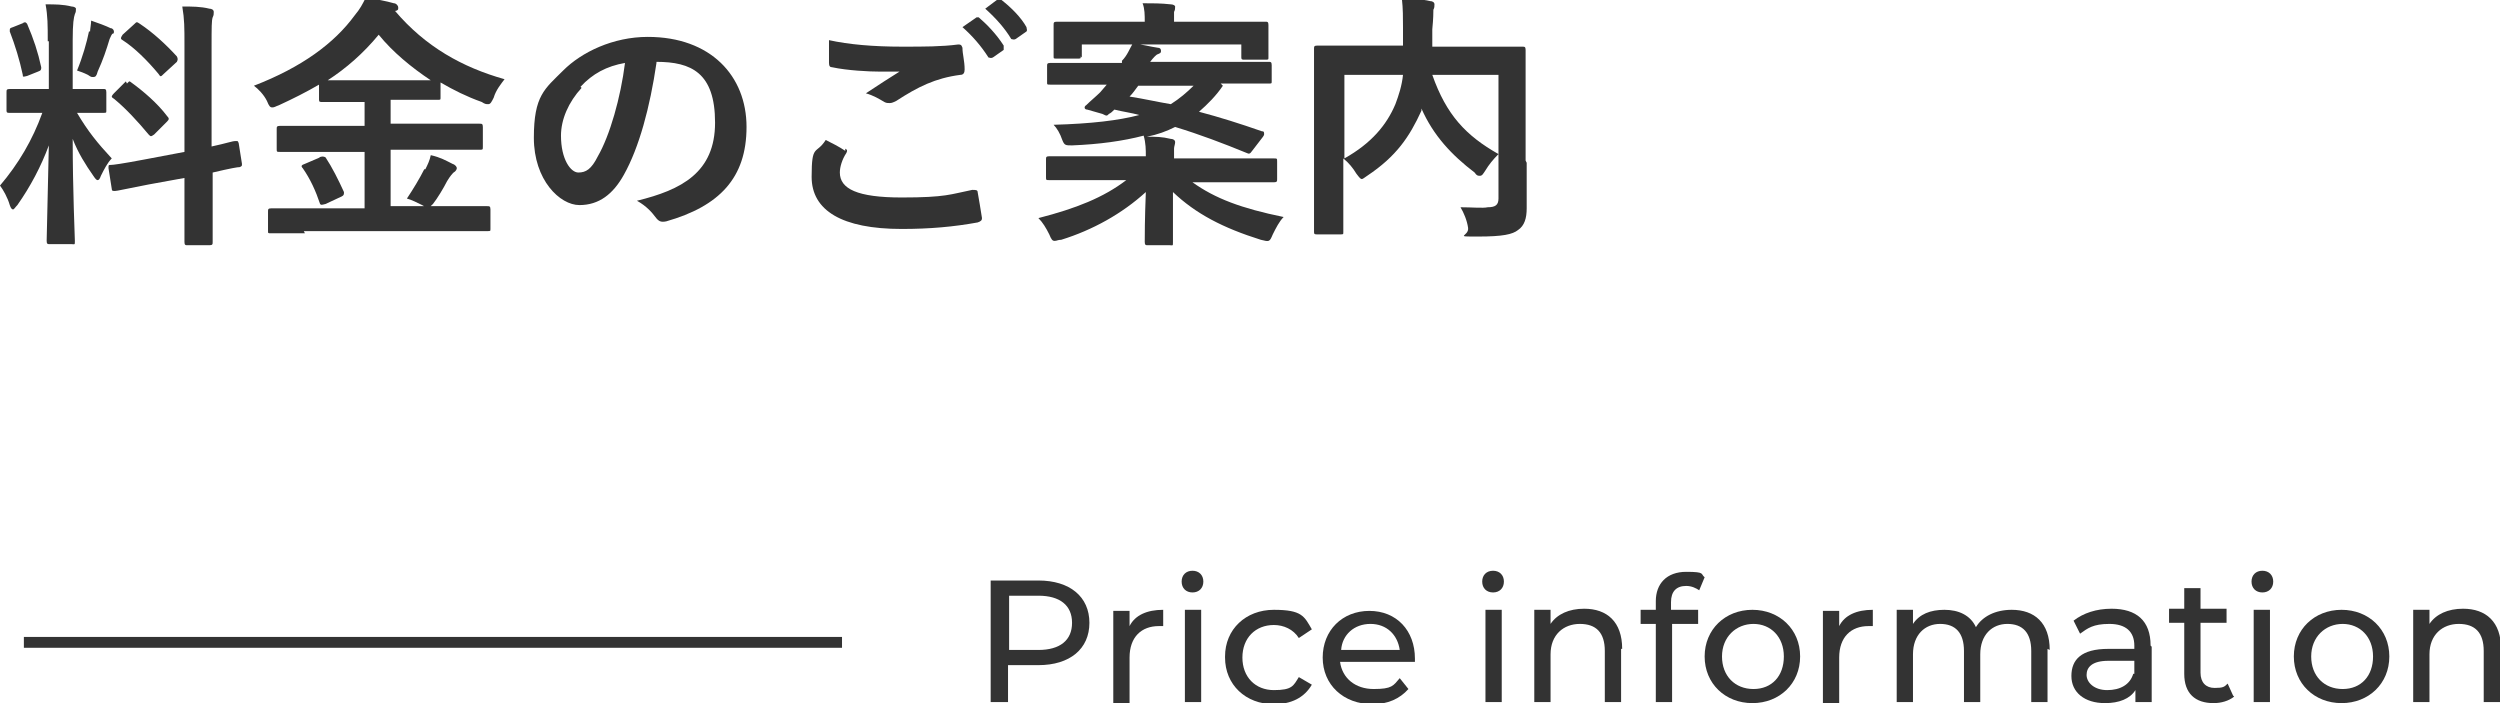
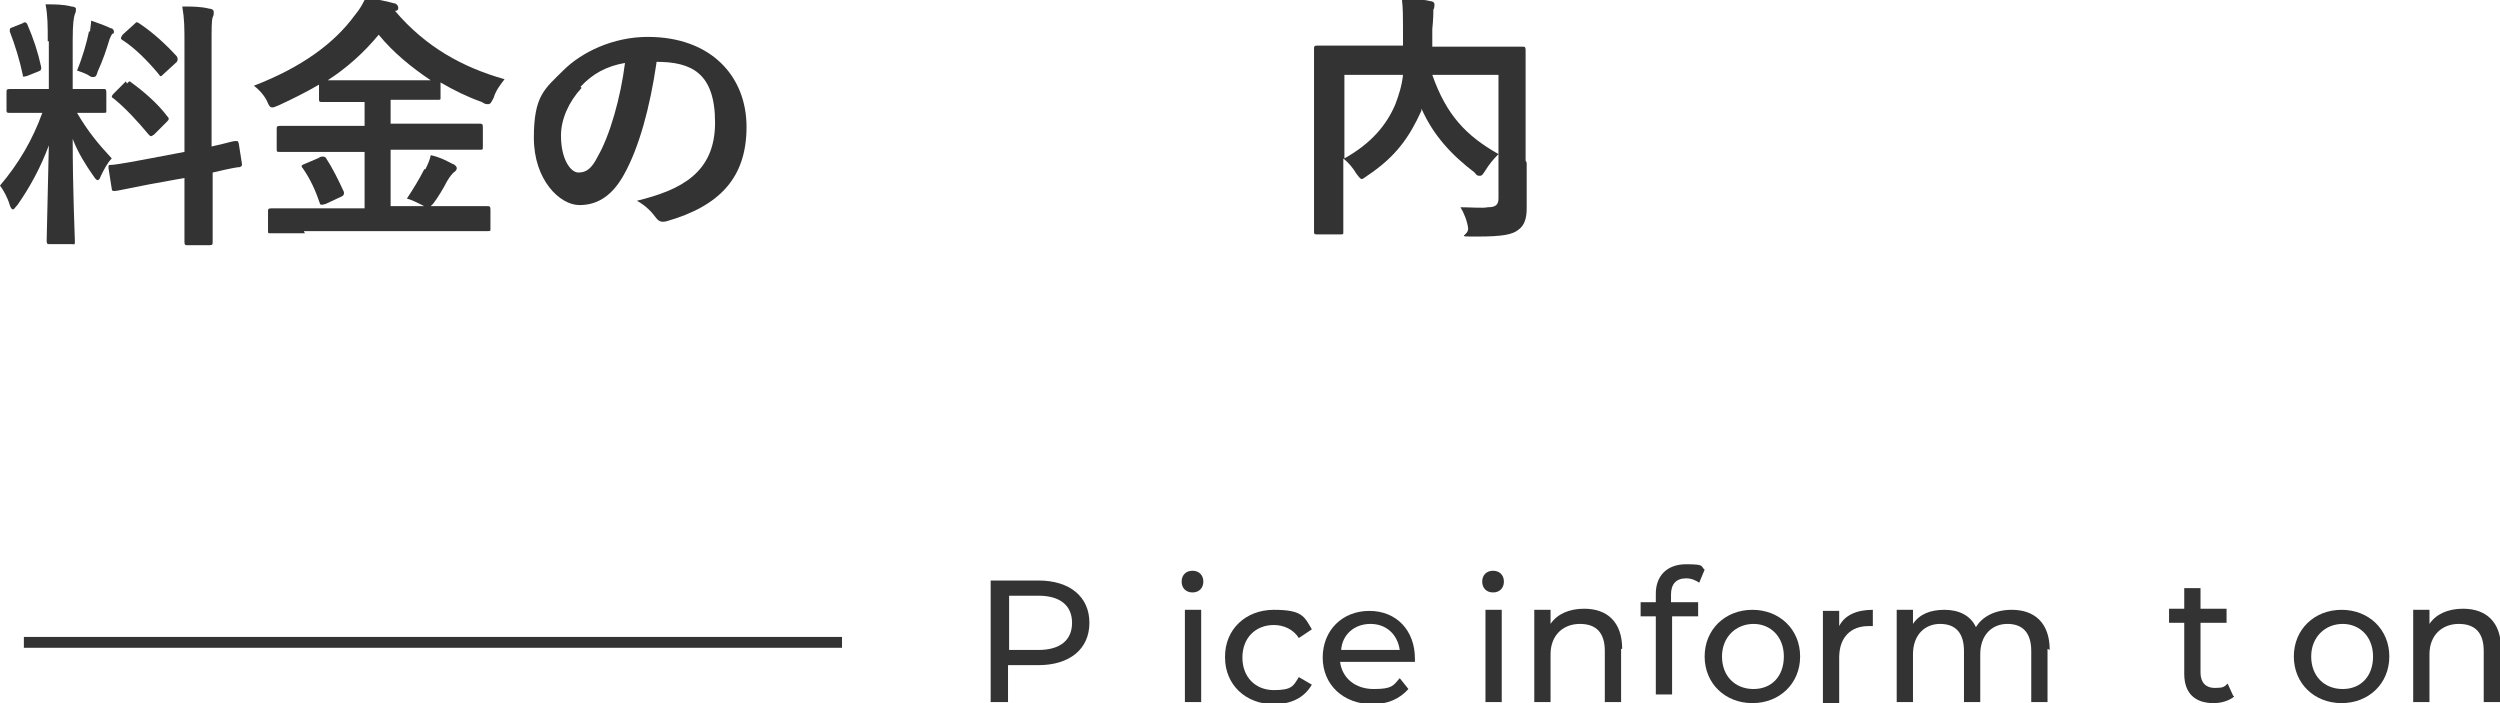
<svg xmlns="http://www.w3.org/2000/svg" id="_レイヤー_1" data-name="レイヤー 1" width="230.4" height="64.8" version="1.1" viewBox="0 0 230.4 64.8">
  <defs>
    <style>
      .cls-1 {
        fill: #333;
        stroke-width: 0px;
      }

      .cls-2 {
        fill: none;
        stroke: #333;
        stroke-miterlimit: 10;
      }
    </style>
  </defs>
  <g>
    <path class="cls-1" d="M4.4,3.8c0-1.5,0-2.3-.2-3.4.9,0,1.6,0,2.4.2.2,0,.4.1.4.2,0,.2,0,.3-.1.5-.1.3-.2.8-.2,2.4v4.5h.2c1.8,0,2.4,0,2.6,0,.2,0,.3,0,.3.3v1.7c0,.2,0,.2-.3.2s-.7,0-2.4,0c1,1.7,1.9,2.8,3.2,4.2-.4.4-.7,1-1,1.6-.1.3-.2.4-.3.4s-.2-.1-.4-.4c-.7-1-1.4-2.1-1.9-3.4,0,4.8.2,9,.2,9.4s0,.3-.3.3h-2c-.2,0-.3,0-.3-.3,0-.4.1-4.3.2-8.8-.7,1.9-1.7,3.8-2.9,5.5-.2.2-.3.4-.4.4s-.2-.1-.3-.4c-.2-.7-.6-1.4-.9-1.8,1.7-2,3-4.2,3.9-6.7h-.4c-1.9,0-2.5,0-2.6,0-.2,0-.3,0-.3-.2v-1.7c0-.2,0-.3.3-.3s.7,0,2.6,0h1V3.8ZM2.1,2.1c.3-.1.3,0,.4.1.6,1.4,1,2.6,1.3,4,0,.2,0,.3-.3.4l-1,.4c-.4.1-.4.1-.4-.1-.3-1.4-.7-2.7-1.2-4,0-.3,0-.3.3-.4l1-.4ZM8.3,2.9c0-.2.1-.7.1-1,.6.2,1.4.5,1.8.7.2,0,.3.2.3.3s0,.2-.1.2c-.1,0-.2.3-.3.5-.3,1-.6,1.9-1.1,3-.1.4-.2.5-.4.5s-.2,0-.5-.2c-.4-.2-.7-.3-1-.4.5-1.2.9-2.6,1.1-3.6ZM17,13.8V4.2c0-1.7,0-2.4-.2-3.6.9,0,1.7,0,2.5.2.2,0,.4.1.4.3s0,.3-.1.5c-.1.3-.1.9-.1,2.7v9.2c1.4-.3,1.9-.5,2.2-.5s.2,0,.3.2l.3,1.9c0,.2,0,.2-.2.3-.2,0-.8.1-2.5.5v2.2c0,2.7,0,4,0,4.2,0,.2,0,.3-.3.3h-2c-.2,0-.3,0-.3-.3s0-1.5,0-4.1v-1.8l-3.3.6c-2.1.4-2.9.6-3.1.6-.2,0-.3,0-.3-.2l-.3-1.9c0-.3,0-.3.2-.3s1-.1,3.1-.5l3.7-.7ZM11.7,7.7c.1-.1.2-.2.2-.2,0,0,.1,0,.2.1,1.1.8,2.4,1.9,3.3,3.1.2.2.2.3,0,.5l-1.2,1.2c-.3.2-.3.2-.5,0-1-1.2-2.1-2.4-3.2-3.3,0,0-.2-.1-.2-.2,0,0,0-.1.2-.3l1.1-1.1ZM12.4,2.2c.2-.2.2-.2.5,0,1.2.8,2.4,1.9,3.4,3,.1.2.1.3,0,.5l-1.2,1.1c-.3.3-.3.3-.5,0-1-1.2-2.2-2.4-3.3-3.1-.2-.1-.2-.2,0-.5l1.1-1Z" />
    <path class="cls-1" d="M28.1,21.5c-2.2,0-2.9,0-3.1,0-.3,0-.3,0-.3-.2v-1.8c0-.2,0-.3.3-.3s.9,0,3.1,0h5.5v-5.2h-4.6c-2.3,0-3.1,0-3.2,0-.3,0-.3,0-.3-.3v-1.8c0-.2,0-.3.3-.3s.9,0,3.2,0h4.6v-2.2h-.9c-2.1,0-2.8,0-3,0-.2,0-.3,0-.3-.2v-1.4c-1.2.7-2.4,1.3-3.7,1.9-.3.1-.4.2-.6.2s-.3-.1-.5-.6c-.3-.6-.8-1.1-1.2-1.4,4.4-1.7,7.4-3.9,9.3-6.5.5-.6.7-1,1-1.6.9.1,1.9.3,2.6.5.2,0,.4.2.4.4s0,.2-.2.3c0,0,0,0-.1,0,2.8,3.3,6.2,5.2,10.1,6.3-.3.4-.8,1-1,1.7-.2.4-.3.6-.5.6s-.3,0-.6-.2c-1.4-.5-2.6-1.1-3.8-1.8v1.4c0,.2,0,.2-.3.2s-.9,0-3,0h-1.3v2.2h5c2.3,0,3.1,0,3.2,0,.2,0,.3,0,.3.3v1.8c0,.3,0,.3-.3.3s-.9,0-3.2,0h-5v5.2h5.8c2.2,0,3,0,3.1,0,.2,0,.3,0,.3.3v1.8c0,.2,0,.2-.3.2s-.9,0-3.1,0h-13.8ZM29.4,14.5c.3-.1.4-.1.6,0,.6.9,1.2,2.1,1.7,3.2,0,.2,0,.3-.2.4l-1.5.7c-.4.1-.4.1-.5,0-.4-1.2-.9-2.3-1.6-3.3-.2-.2-.1-.3.2-.4l1.4-.6ZM37.4,7.4c1.2,0,1.9,0,2.3,0-1.8-1.2-3.5-2.6-4.8-4.2-1.4,1.7-3,3.1-4.7,4.2.5,0,1.2,0,2.3,0h4.8ZM39.2,15.6c.2-.4.4-.8.5-1.3.9.2,1.4.5,2,.8.3.1.4.3.4.4s-.1.3-.3.4c-.1.1-.3.3-.6.8-.3.6-.9,1.6-1.3,2.1-.2.2-.3.3-.4.3s-.3,0-.6-.2c-.4-.2-1-.5-1.4-.6.6-.9,1.2-1.9,1.6-2.7Z" />
    <path class="cls-1" d="M60.5,5.8c-.6,4.1-1.6,7.8-3,10.3-1,1.8-2.3,2.8-4.1,2.8s-4.2-2.3-4.2-6.2,1-4.5,2.7-6.2,4.6-3.1,7.8-3.1c5.8,0,9.1,3.6,9.1,8.3s-2.5,7.3-7.4,8.7c-.5.1-.7,0-1-.4-.3-.4-.8-1-1.7-1.5,4.1-1,7.2-2.6,7.2-7.2s-2.2-5.6-5.4-5.6h0ZM53.6,8.1c-1.2,1.3-1.9,2.9-1.9,4.4,0,2.2.9,3.4,1.6,3.4s1.2-.3,1.8-1.5c1.1-1.9,2.1-5.4,2.5-8.6-1.7.3-3,1-4.1,2.2Z" />
-     <path class="cls-1" d="M77.9,13.7c.2.1.2.2.1.4-.4.6-.6,1.3-.6,1.8,0,1.5,1.6,2.3,5.7,2.3s4.5-.3,6.5-.7c.3,0,.5,0,.5.2.1.5.3,1.8.4,2.4,0,.2-.1.3-.4.4-2.2.4-4.4.6-7,.6-5.5,0-8.3-1.7-8.3-4.8s.4-2,1.3-3.4c.6.3,1.2.6,1.8,1ZM83.3,4.3c1.8,0,3.5,0,5-.2.2,0,.3,0,.4.3,0,.6.2,1.2.2,2,0,.3-.1.5-.4.5-2.3.3-3.9,1.1-5.9,2.4-.2.1-.4.2-.6.2s-.3,0-.5-.1c-.5-.3-1-.6-1.7-.8,1.2-.8,2.3-1.5,3.1-2-.5,0-1.3,0-1.8,0-1,0-3-.1-4.4-.4-.2,0-.3-.1-.3-.4,0-.6,0-1.3,0-2.1,1.8.4,4.1.6,6.7.6ZM89.8,1.6c.1,0,.2,0,.4,0,.7.6,1.6,1.5,2.3,2.6,0,.1,0,.3,0,.4l-1,.7c-.2.1-.3,0-.4,0-.7-1.1-1.5-2-2.4-2.8l1.3-.9ZM91.9,0c.1,0,.2,0,.4,0,.9.7,1.8,1.6,2.3,2.5,0,.1.1.3,0,.4l-1,.7c-.2.1-.3,0-.4,0-.6-1-1.4-1.9-2.4-2.8l1.2-.9Z" />
-     <path class="cls-1" d="M112.7,7.9c-.6.9-1.4,1.7-2.2,2.4,1.9.5,3.8,1.1,5.8,1.8.1,0,.2,0,.2.2s0,.1-.1.3l-1,1.3c-.2.3-.3.3-.5.2-2.2-.9-4.3-1.7-6.6-2.4-.8.4-1.6.7-2.6.9.8,0,1.4,0,2.2.2.2,0,.4.1.4.3,0,.2-.1.4-.1.6,0,.2,0,.5,0,.9h6.2c2.1,0,2.9,0,3,0,.3,0,.3,0,.3.3v1.6c0,.2,0,.3-.3.3s-.9,0-3,0h-4.5c2.1,1.5,4.5,2.4,8.4,3.2-.4.4-.7,1-1,1.6-.3.7-.3.7-1.1.5-3.5-1.1-6-2.4-8.1-4.4,0,2.4,0,4.2,0,4.6s0,.3-.3.3h-2c-.2,0-.3,0-.3-.3,0-.5,0-2.1.1-4.6-2.2,2-4.9,3.5-7.8,4.4-.3,0-.4.1-.6.1-.2,0-.3-.1-.5-.6-.3-.6-.6-1.1-1-1.5,3.5-.9,6-1.9,8.1-3.5h-4.1c-2.1,0-2.9,0-3,0-.3,0-.3,0-.3-.3v-1.6c0-.2,0-.3.3-.3s.9,0,3,0h5.9c0-.6,0-1.2-.2-1.9-1.9.5-4.1.8-6.6.9-.6,0-.7,0-.9-.5-.2-.6-.5-1.1-.8-1.4,3.5-.1,6-.4,7.9-.9-.7-.2-1.5-.3-2.3-.5-.2.2-.3.3-.5.4-.2.2-.2.2-.6,0l-1.4-.4c-.3,0-.3-.3-.1-.4.4-.4.9-.8,1.3-1.2l.6-.7h-2.1c-2.2,0-2.9,0-3.1,0-.3,0-.3,0-.3-.2v-1.5c0-.2,0-.3.3-.3s.9,0,3.1,0h3.5v-.2c.5-.5.7-1.1,1-1.6.9.1,1.6.3,2.3.4.2,0,.3.1.3.3s-.1.2-.3.3c-.1,0-.4.3-.7.7h7.8c2.2,0,2.9,0,3.1,0,.2,0,.3,0,.3.3v1.5c0,.2,0,.2-.3.2s-.9,0-3.1,0h-1.3ZM99.6,5.2c0,.2,0,.2-.3.2h-1.9c-.3,0-.3,0-.3-.2s0-.3,0-1.8v-.4c0-.4,0-.6,0-.7,0-.2,0-.3.3-.3s1,0,3.2,0h4.9c0-.6,0-1.2-.2-1.7.9,0,1.7,0,2.6.1.2,0,.4.1.4.2,0,.2,0,.3-.1.5,0,.2,0,.5,0,.9h5.2c2.3,0,3.1,0,3.2,0,.2,0,.3,0,.3.3s0,.4,0,.7v.5c0,1.5,0,1.7,0,1.8,0,.2,0,.2-.3.2h-1.9c-.2,0-.3,0-.3-.2v-1.2h-14.7v1.2ZM104.9,7.9c-.3.4-.5.7-.8,1,1.3.2,2.6.5,3.8.7.8-.5,1.5-1.1,2.1-1.7h-5.2Z" />
    <path class="cls-1" d="M140.7,15c0,2.1,0,3.4,0,4.2,0,.9-.2,1.6-.8,2-.5.4-1.4.6-3.7.6s-.8,0-.9-.8c-.1-.7-.4-1.4-.7-1.9,1,0,2.1.1,2.5,0,.7,0,1-.2,1-.8v-4.1c-.5.5-.9,1-1.2,1.5-.2.3-.3.5-.5.5s-.3,0-.5-.3c-2.1-1.6-3.8-3.4-4.9-5.9v.2c-1.1,2.4-2.3,4.2-5,6-.3.2-.4.3-.5.3s-.2-.1-.5-.5c-.3-.5-.7-1-1.2-1.4v3.3c0,2.2,0,3.3,0,3.5,0,.2,0,.2-.3.2h-2.1c-.2,0-.3,0-.3-.2s0-1.3,0-3.8v-9.3c0-2.5,0-3.6,0-3.8,0-.2,0-.3.3-.3s1,0,3.2,0h4.7c0-.6,0-1.1,0-1.7,0-.9,0-1.7-.1-2.6.8,0,1.8,0,2.6.2.2,0,.4.1.4.3s0,.3-.1.5c0,.2,0,.8-.1,1.8,0,.5,0,1.1,0,1.6h5.1c2.3,0,3.1,0,3.2,0,.2,0,.3,0,.3.3s0,1.4,0,3.9v6.3ZM123.9,14.6c2.5-1.4,3.9-3.1,4.7-5,.3-.8.6-1.7.7-2.7h-5.4v7.7ZM138.1,6.9h-6.1c1.3,3.7,3.1,5.6,6.1,7.3v-7.3Z" />
  </g>
  <g>
    <path class="cls-1" d="M100.4,57.4c0,2.4-1.8,3.9-4.7,3.9h-2.8v3.4h-1.6v-11.2h4.4c2.9,0,4.7,1.5,4.7,3.9ZM98.8,57.4c0-1.6-1.1-2.5-3.1-2.5h-2.7v5h2.7c2,0,3.1-.9,3.1-2.5Z" />
-     <path class="cls-1" d="M107.2,56.2v1.5c-.1,0-.2,0-.4,0-1.6,0-2.7,1-2.7,2.9v4.2h-1.5v-8.5h1.5v1.4c.5-1,1.6-1.5,3.1-1.5Z" />
    <path class="cls-1" d="M108.9,53.6c0-.6.4-1,1-1s1,.4,1,1-.4,1-1,1-1-.4-1-1ZM109.2,56.2h1.5v8.5h-1.5v-8.5Z" />
    <path class="cls-1" d="M112.9,60.5c0-2.5,1.9-4.3,4.5-4.3s2.8.6,3.5,1.8l-1.2.8c-.5-.8-1.4-1.2-2.3-1.2-1.7,0-2.9,1.2-2.9,3s1.2,3,2.9,3,1.8-.4,2.3-1.2l1.2.7c-.7,1.2-1.9,1.8-3.5,1.8-2.6,0-4.5-1.8-4.5-4.3Z" />
    <path class="cls-1" d="M130.4,61h-6.9c.2,1.5,1.4,2.5,3.1,2.5s1.8-.3,2.4-1l.8,1c-.8.9-1.9,1.4-3.3,1.4-2.7,0-4.6-1.8-4.6-4.3s1.8-4.3,4.3-4.3,4.2,1.8,4.2,4.4,0,.3,0,.5ZM123.6,59.9h5.4c-.2-1.4-1.2-2.4-2.7-2.4s-2.6,1-2.7,2.4Z" />
    <path class="cls-1" d="M136.6,53.6c0-.6.4-1,1-1s1,.4,1,1-.4,1-1,1-1-.4-1-1ZM136.9,56.2h1.5v8.5h-1.5v-8.5Z" />
    <path class="cls-1" d="M149.4,59.8v4.9h-1.5v-4.7c0-1.7-.8-2.5-2.3-2.5s-2.7,1-2.7,2.8v4.4h-1.5v-8.5h1.5v1.3c.6-.9,1.7-1.4,3.1-1.4,2.1,0,3.5,1.2,3.5,3.7Z" />
-     <path class="cls-1" d="M154,55.5v.7h2.5v1.3h-2.4v7.2h-1.5v-7.2h-1.4v-1.3h1.4v-.8c0-1.6,1-2.7,2.8-2.7s1.3.2,1.7.5l-.5,1.2c-.3-.2-.7-.4-1.2-.4-.9,0-1.4.5-1.4,1.5Z" />
+     <path class="cls-1" d="M154,55.5h2.5v1.3h-2.4v7.2h-1.5v-7.2h-1.4v-1.3h1.4v-.8c0-1.6,1-2.7,2.8-2.7s1.3.2,1.7.5l-.5,1.2c-.3-.2-.7-.4-1.2-.4-.9,0-1.4.5-1.4,1.5Z" />
    <path class="cls-1" d="M157.1,60.5c0-2.5,1.9-4.3,4.4-4.3s4.4,1.8,4.4,4.3-1.9,4.3-4.4,4.3-4.4-1.8-4.4-4.3ZM164.4,60.5c0-1.8-1.2-3-2.8-3s-2.9,1.2-2.9,3,1.2,3,2.9,3,2.8-1.2,2.8-3Z" />
    <path class="cls-1" d="M172.6,56.2v1.5c-.1,0-.2,0-.4,0-1.6,0-2.7,1-2.7,2.9v4.2h-1.5v-8.5h1.5v1.4c.5-1,1.6-1.5,3.1-1.5Z" />
    <path class="cls-1" d="M188.7,59.8v4.9h-1.5v-4.7c0-1.7-.8-2.5-2.2-2.5s-2.5,1-2.5,2.8v4.4h-1.5v-4.7c0-1.7-.8-2.5-2.2-2.5s-2.5,1-2.5,2.8v4.4h-1.5v-8.5h1.5v1.3c.6-.9,1.6-1.3,2.9-1.3s2.4.5,2.9,1.6c.6-1,1.8-1.6,3.3-1.6,2.1,0,3.5,1.2,3.5,3.7Z" />
-     <path class="cls-1" d="M198.3,59.6v5.1h-1.5v-1.1c-.5.8-1.5,1.2-2.8,1.2-1.9,0-3.1-1-3.1-2.5s.9-2.5,3.4-2.5h2.4v-.3c0-1.3-.8-2-2.3-2s-2,.4-2.7.9l-.6-1.2c.9-.7,2.1-1.1,3.5-1.1,2.3,0,3.6,1.1,3.6,3.4ZM196.7,62.1v-1.2h-2.4c-1.5,0-2,.6-2,1.3s.7,1.4,1.9,1.4,2.1-.5,2.4-1.5Z" />
    <path class="cls-1" d="M205.9,64.2c-.5.4-1.2.6-1.9.6-1.7,0-2.7-.9-2.7-2.7v-4.7h-1.4v-1.3h1.4v-1.9h1.5v1.9h2.4v1.3h-2.4v4.6c0,.9.5,1.4,1.3,1.4s.9-.1,1.2-.4l.5,1.1Z" />
-     <path class="cls-1" d="M207.5,53.6c0-.6.4-1,1-1s1,.4,1,1-.4,1-1,1-1-.4-1-1ZM207.7,56.2h1.5v8.5h-1.5v-8.5Z" />
    <path class="cls-1" d="M211.4,60.5c0-2.5,1.9-4.3,4.4-4.3s4.4,1.8,4.4,4.3-1.9,4.3-4.4,4.3-4.4-1.8-4.4-4.3ZM218.7,60.5c0-1.8-1.2-3-2.8-3s-2.9,1.2-2.9,3,1.2,3,2.9,3,2.8-1.2,2.8-3Z" />
    <path class="cls-1" d="M230.4,59.8v4.9h-1.5v-4.7c0-1.7-.8-2.5-2.3-2.5s-2.7,1-2.7,2.8v4.4h-1.5v-8.5h1.5v1.3c.6-.9,1.7-1.4,3.1-1.4,2.1,0,3.5,1.2,3.5,3.7Z" />
  </g>
  <line class="cls-2" x1="2.2" y1="59.2" x2="77.6" y2="59.2" />
</svg>